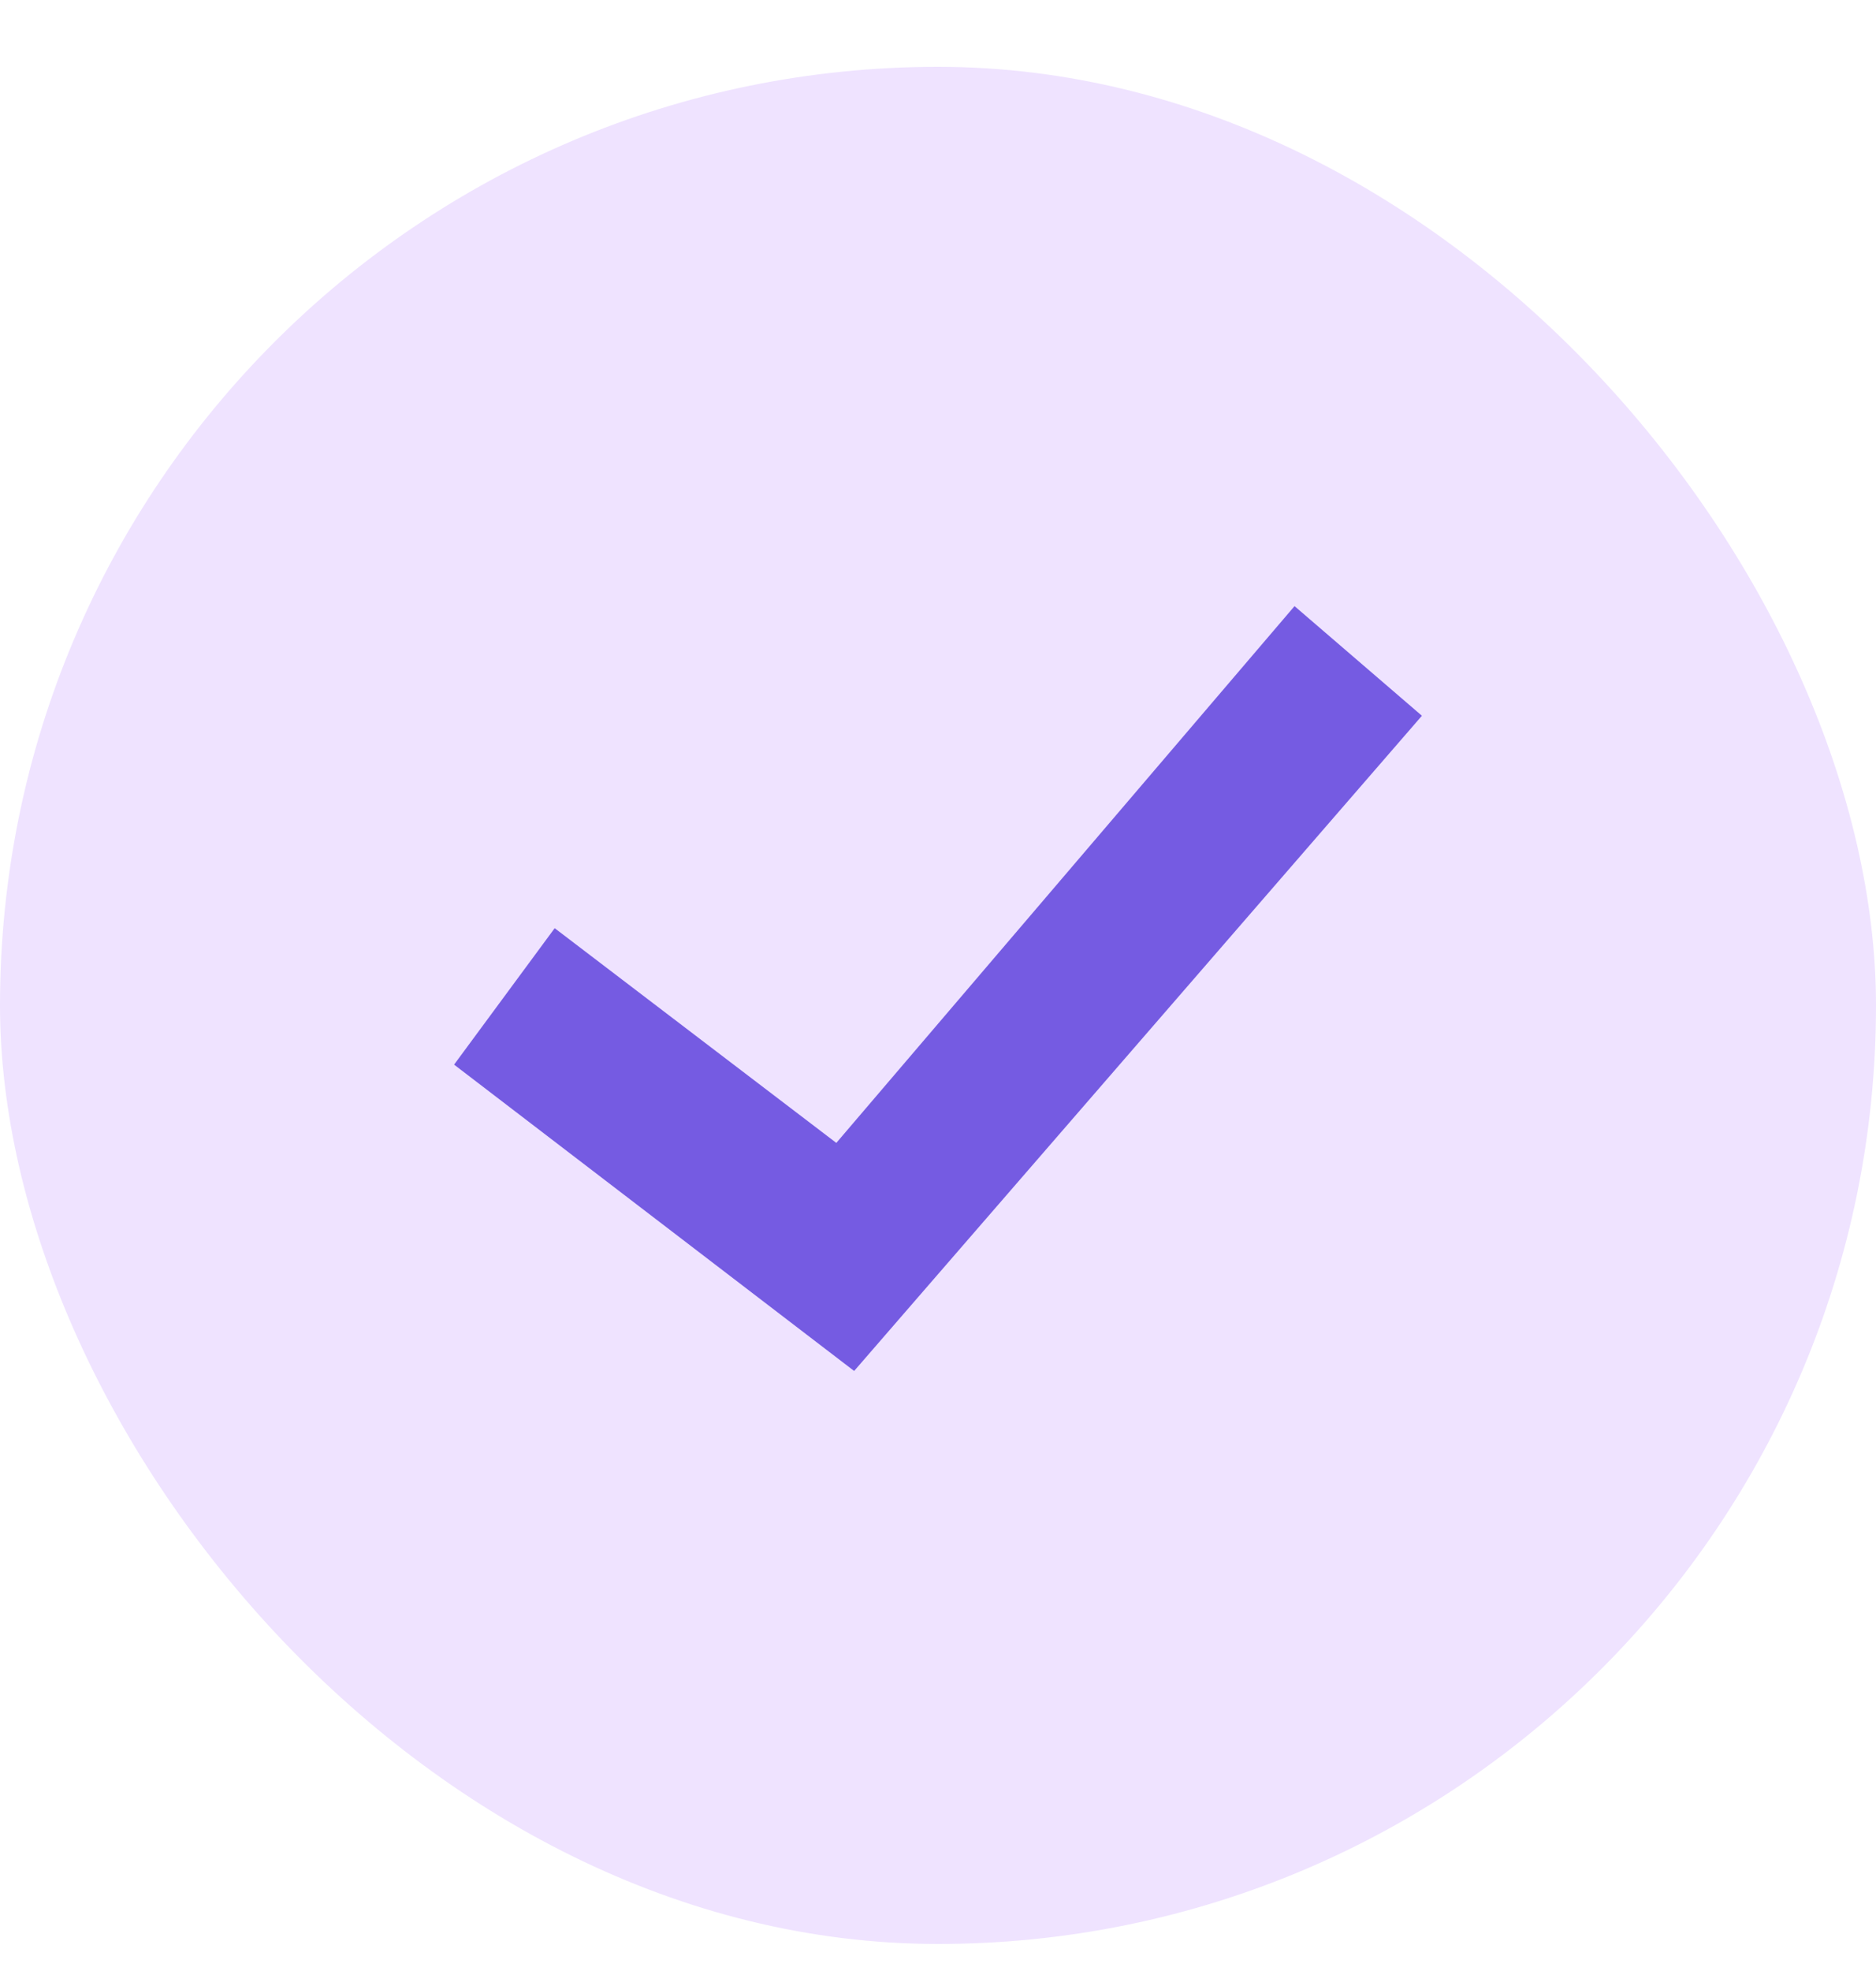
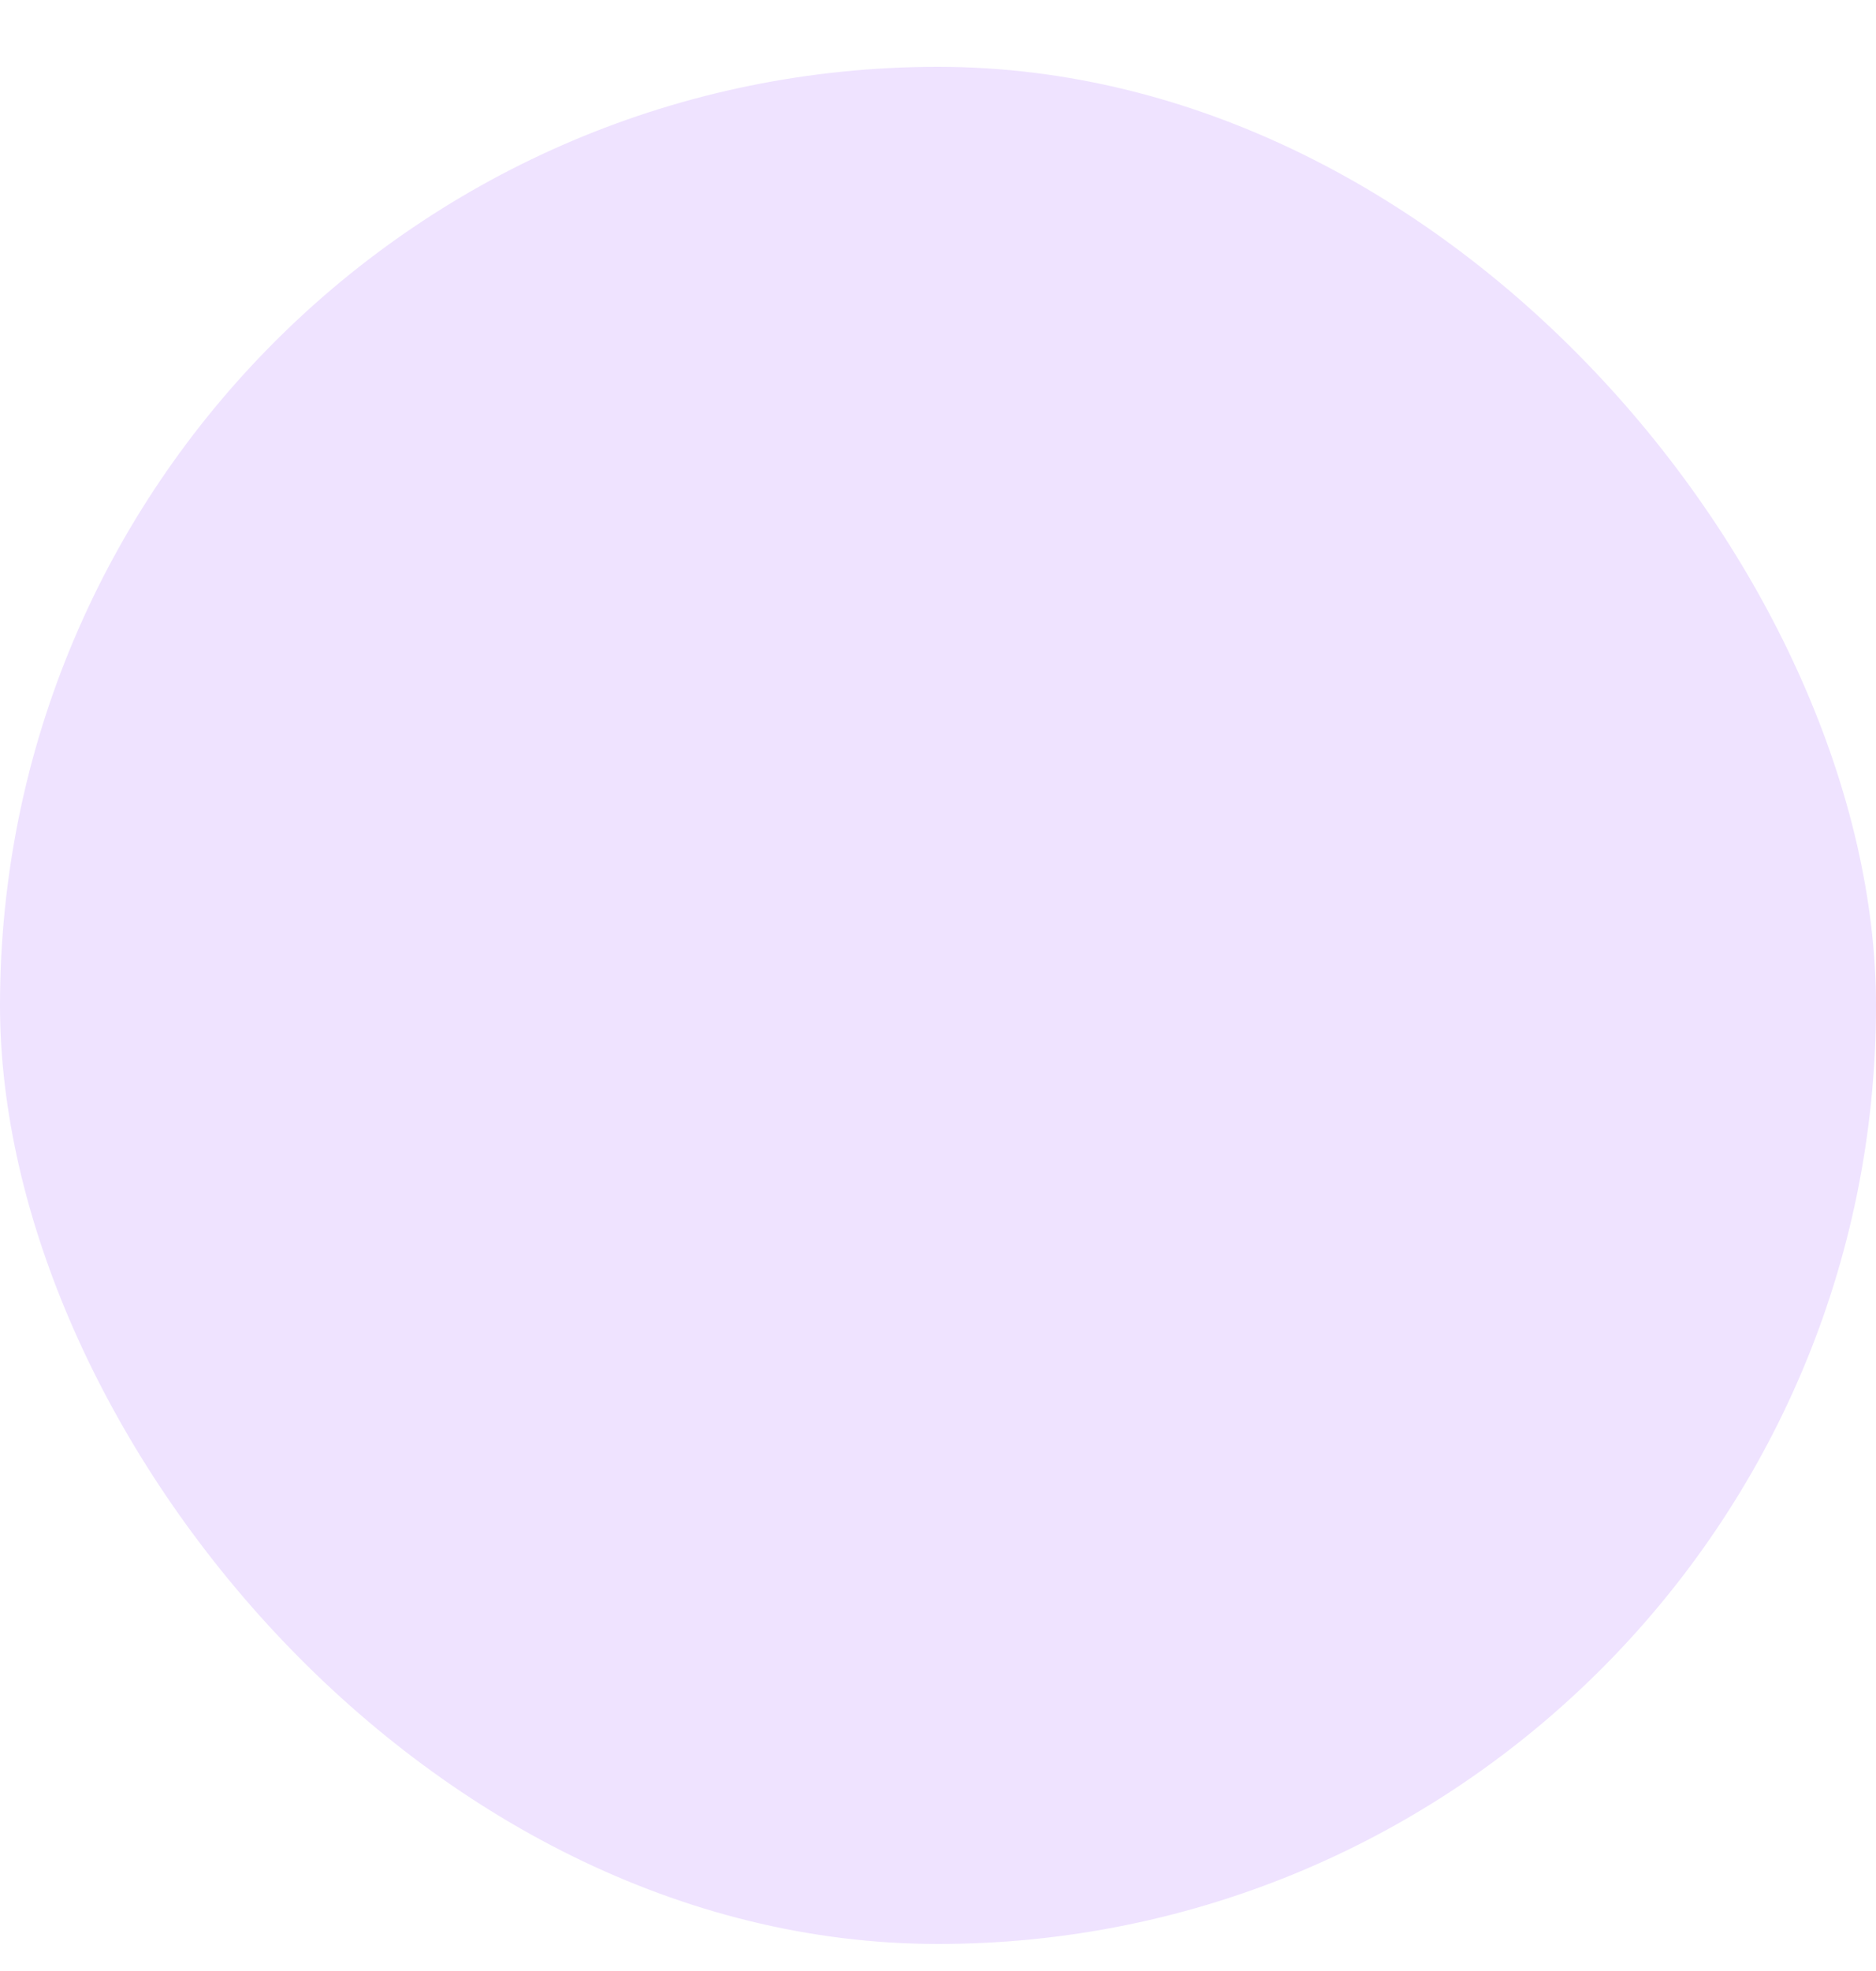
<svg xmlns="http://www.w3.org/2000/svg" width="20" height="21" viewBox="0 0 20 21" fill="none">
  <rect y=".712" width="20" height="20" rx="10" fill="#EFE3FF" />
-   <path d="m5.913 9.89-1.072 1.453 4.265 3.264 6.053-6.981-1.358-1.168-4.885 5.719-3.003-2.288z" fill="#755BE2" />
</svg>